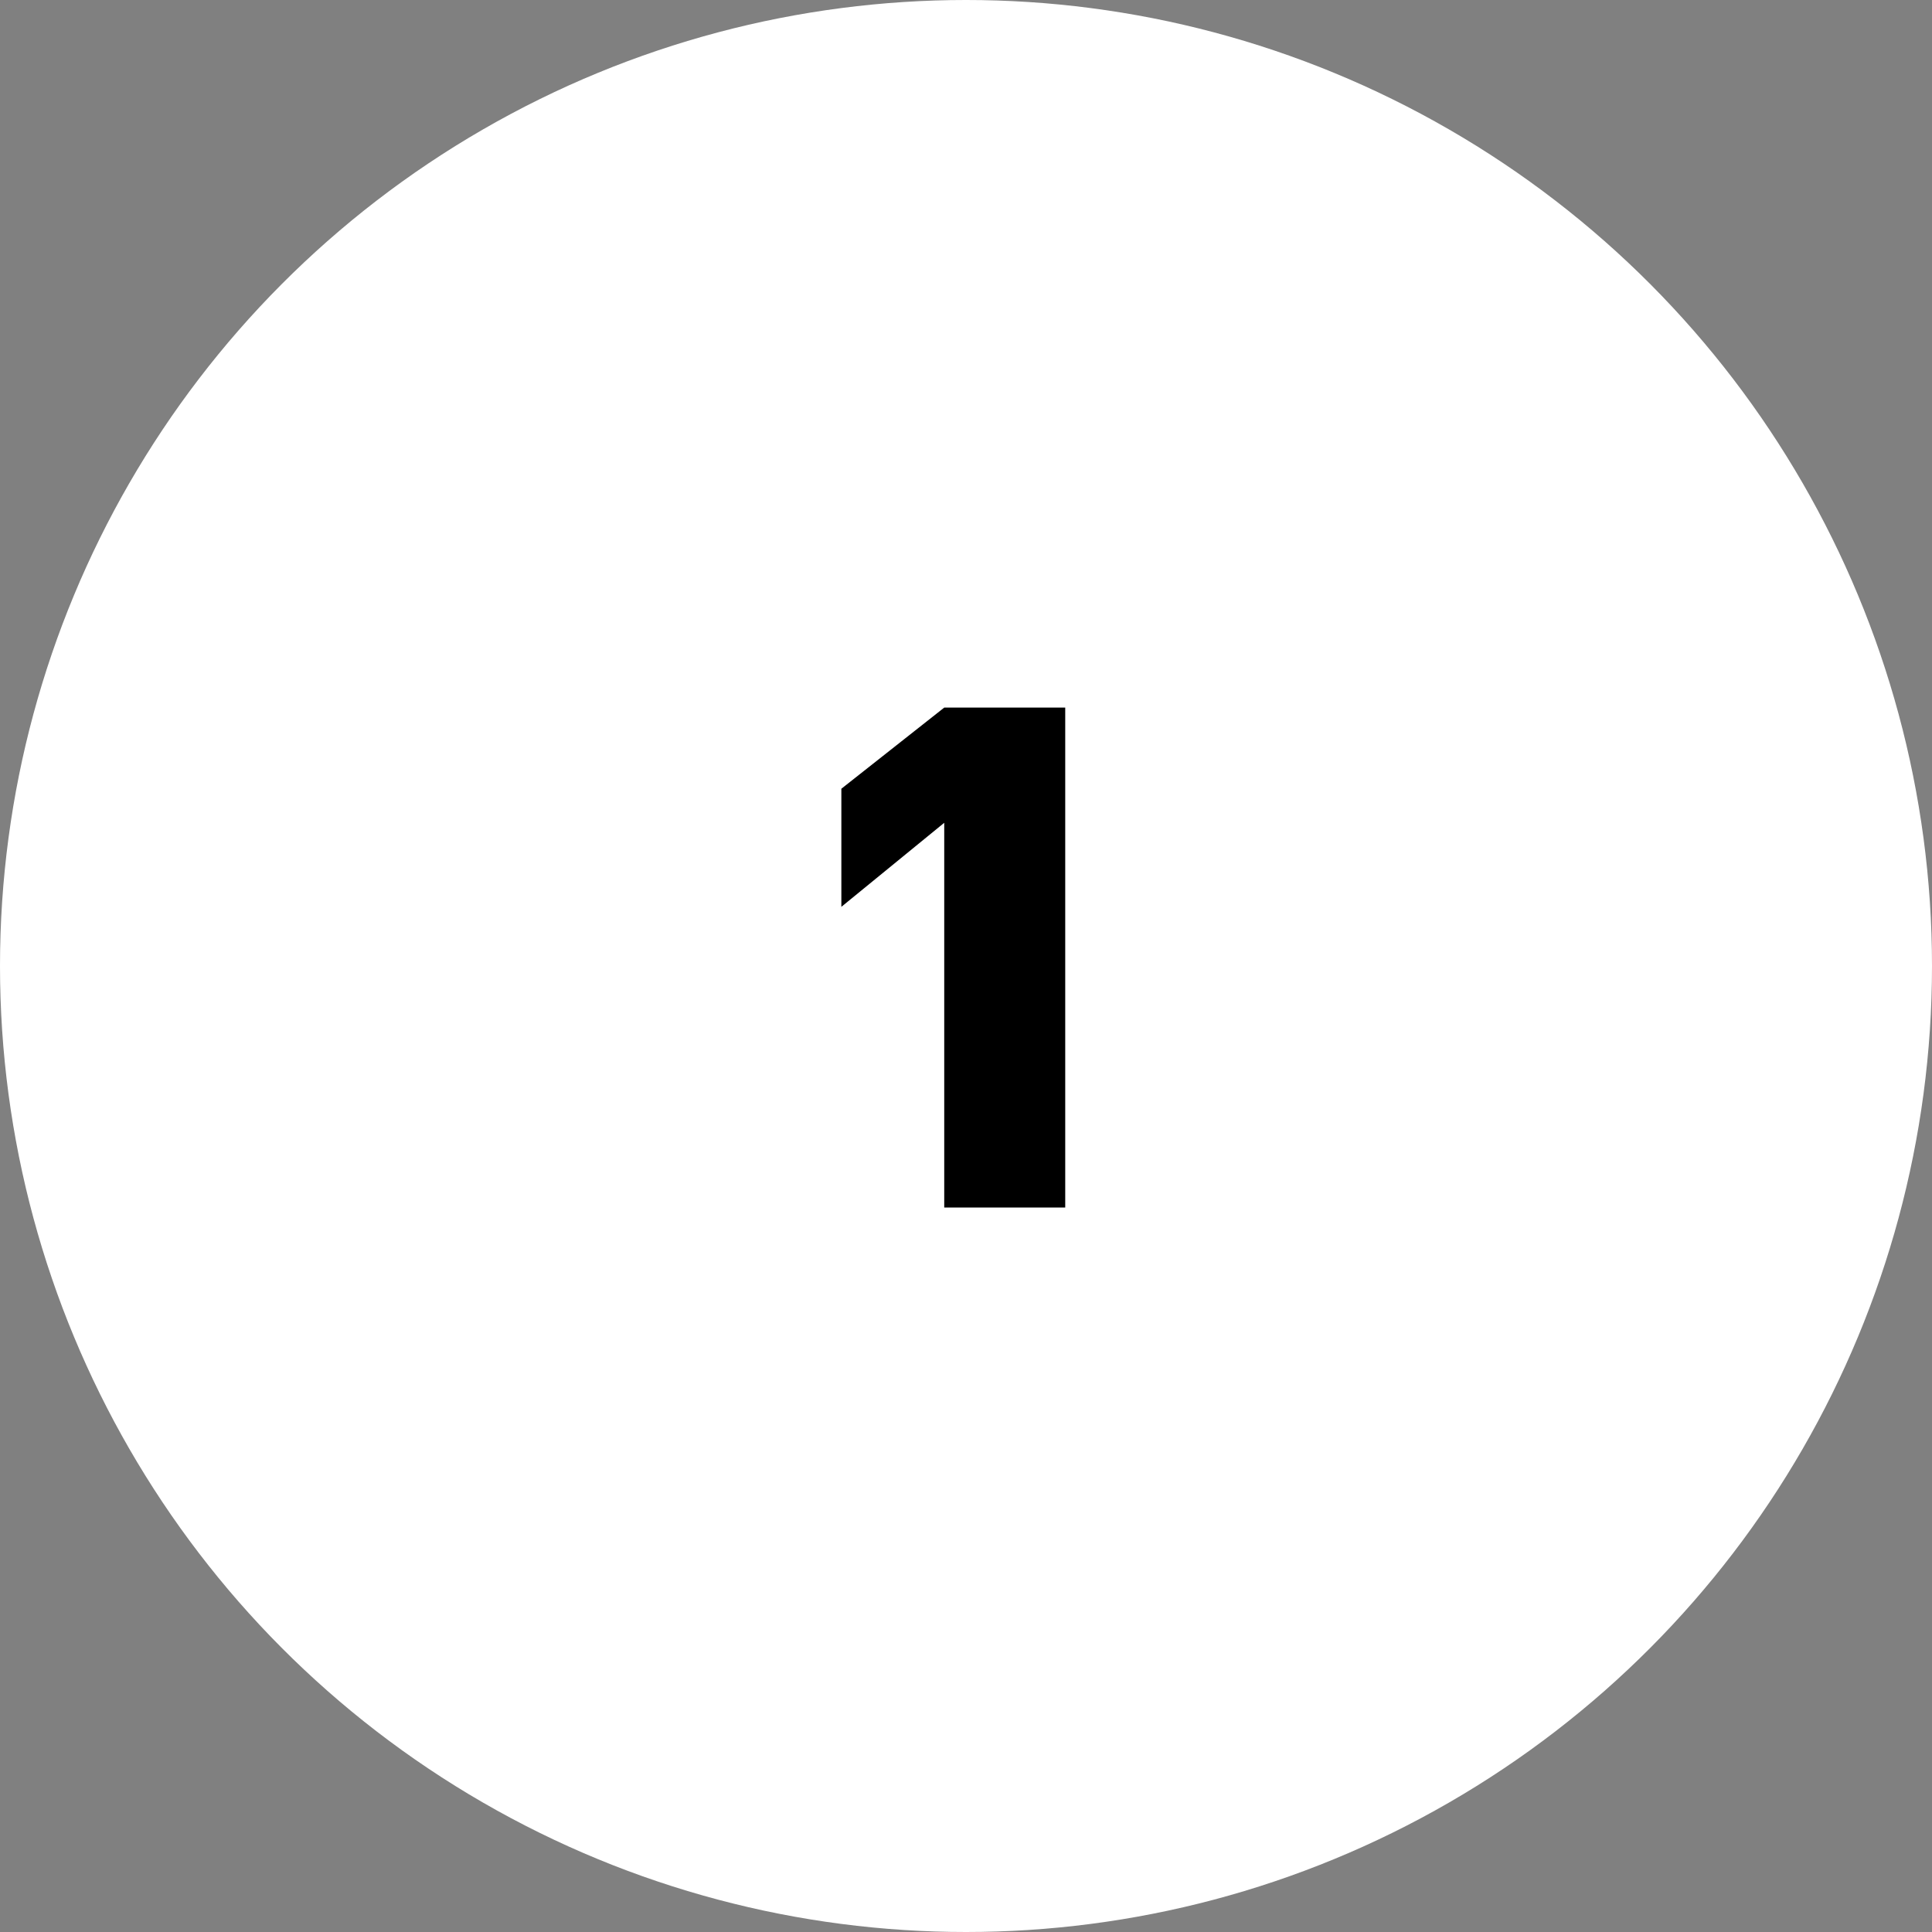
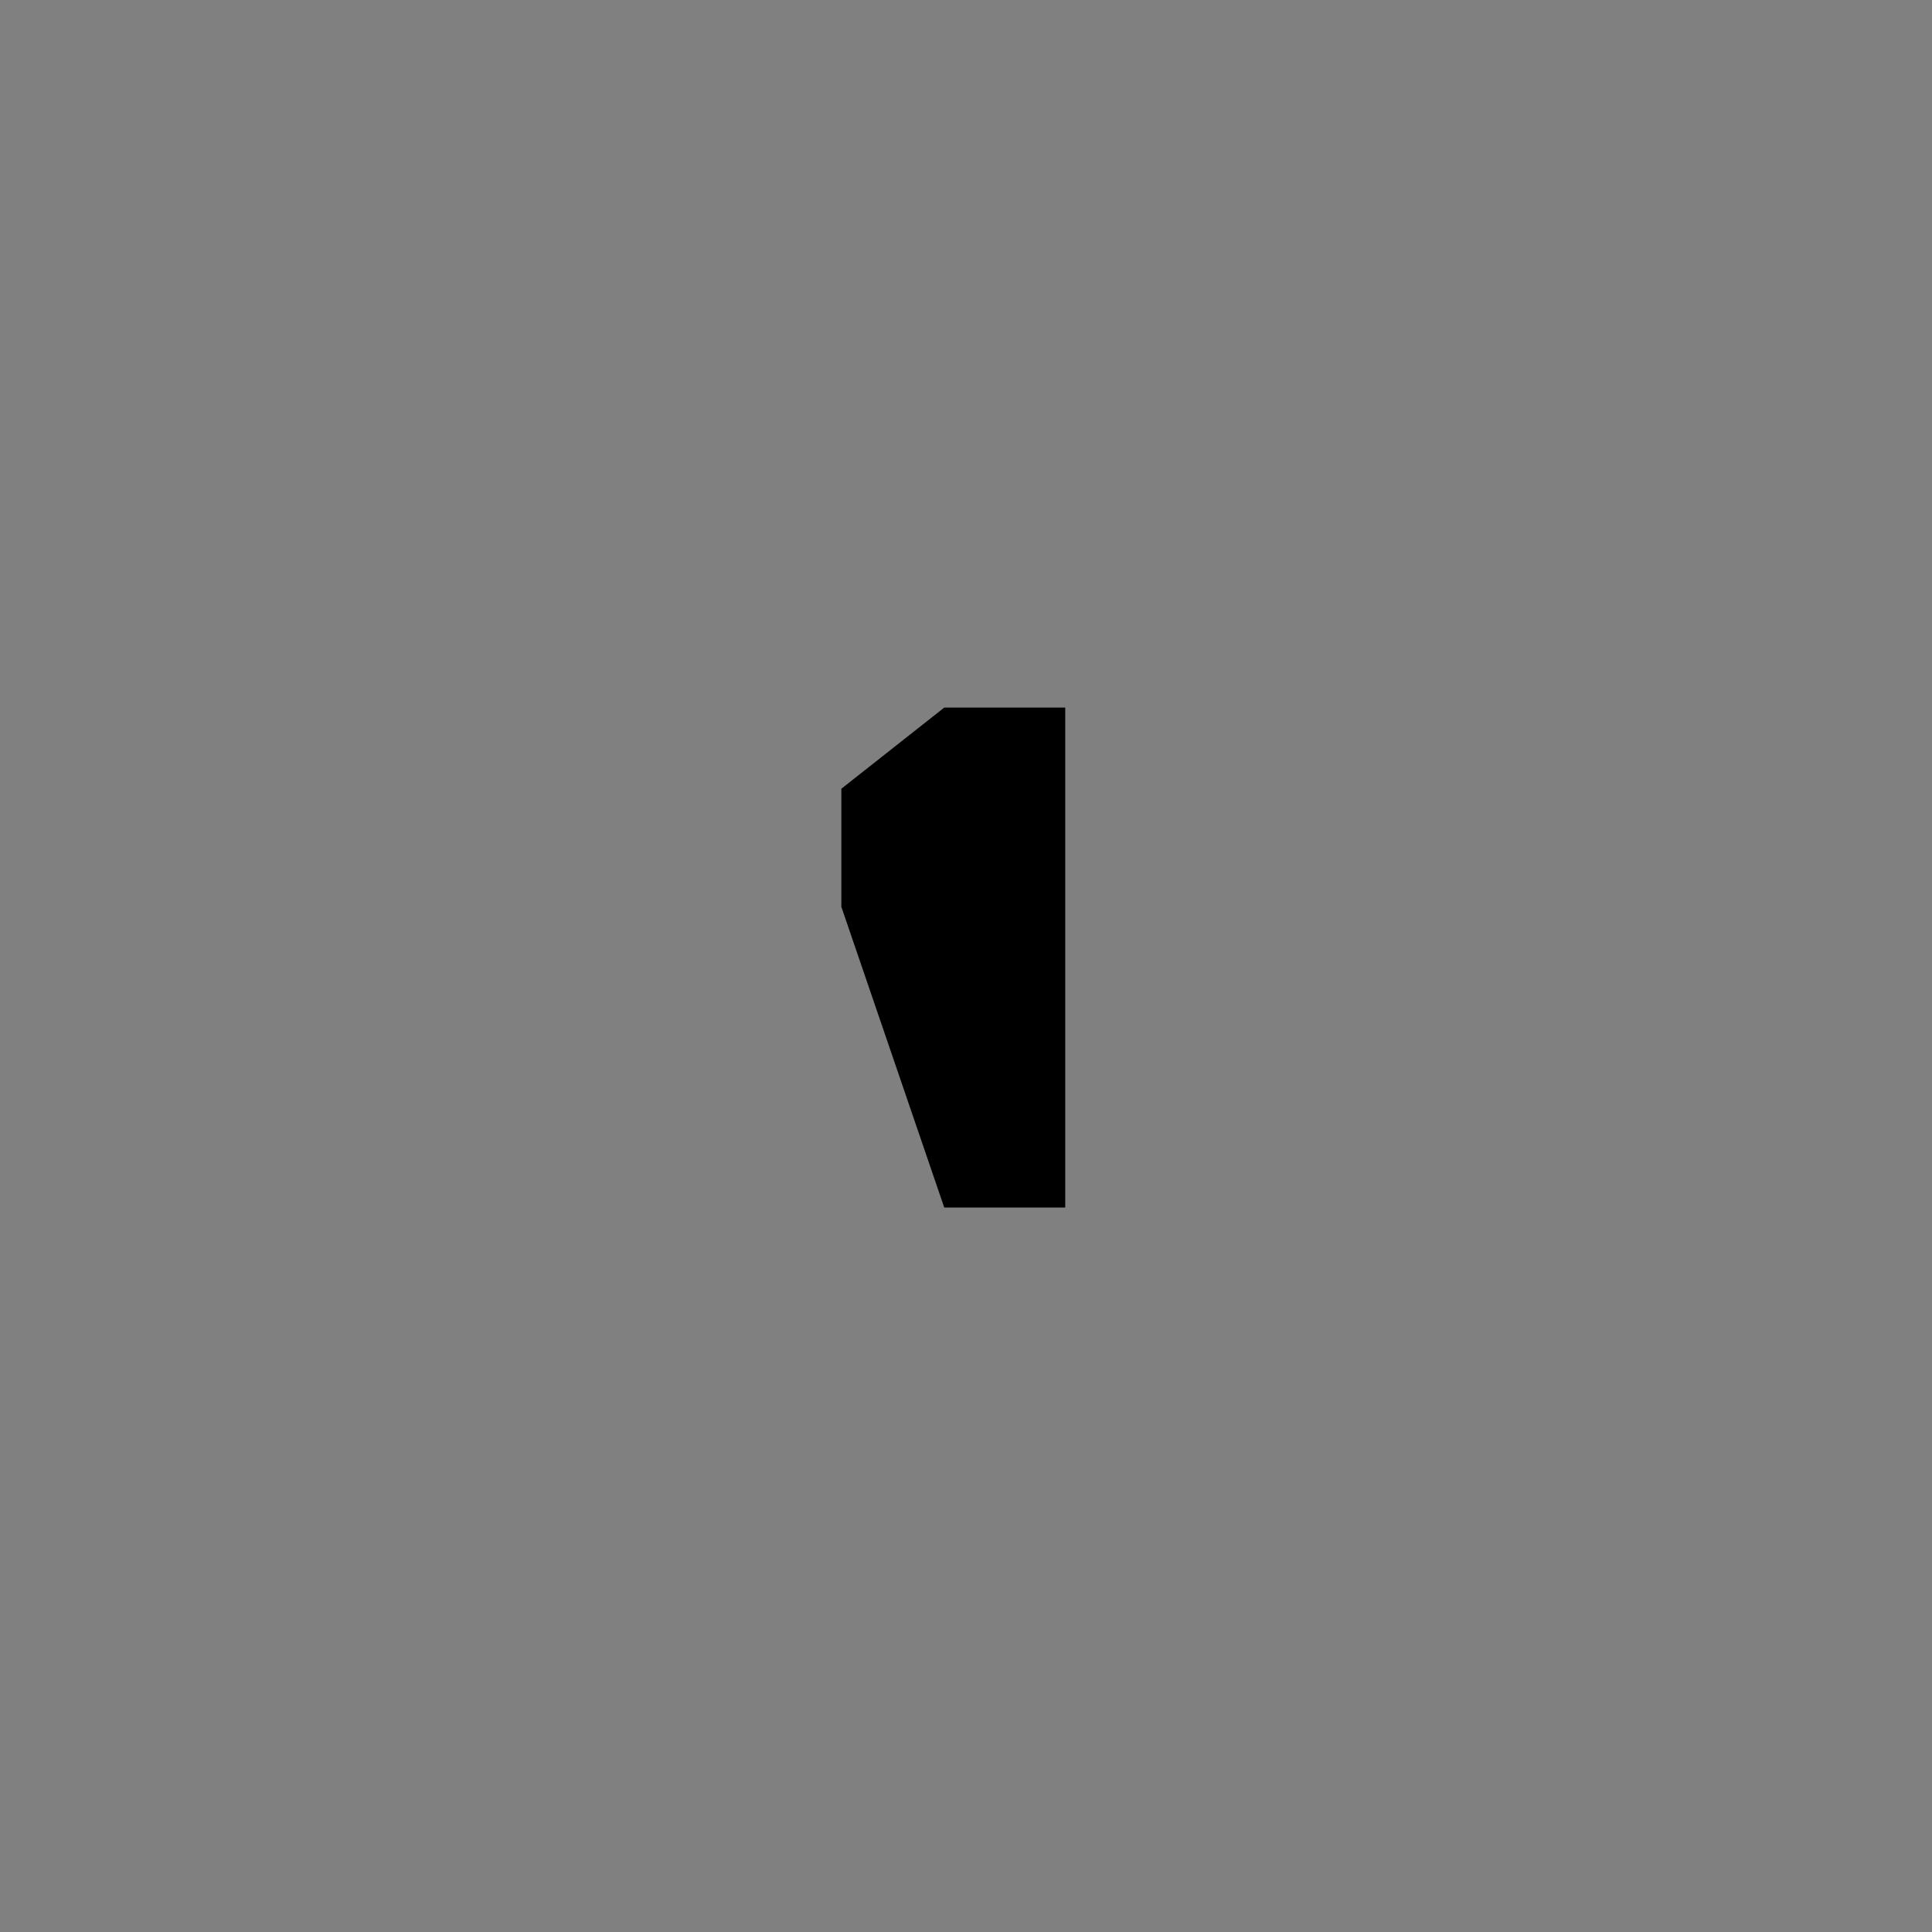
<svg xmlns="http://www.w3.org/2000/svg" width="64" height="64" viewBox="0 0 64 64" fill="none">
  <rect x="0" y="0" width="64" height="64" fill="#808080" stroke="none" />
-   <circle cx="32" cy="32" r="32" fill="white" />
-   <path d="M27.871 26.128L31.279 23.44H35.287V40H31.279V27.256L27.871 30.04V26.128Z" fill="black" />
+   <path d="M27.871 26.128L31.279 23.44H35.287V40H31.279L27.871 30.04V26.128Z" fill="black" />
</svg>